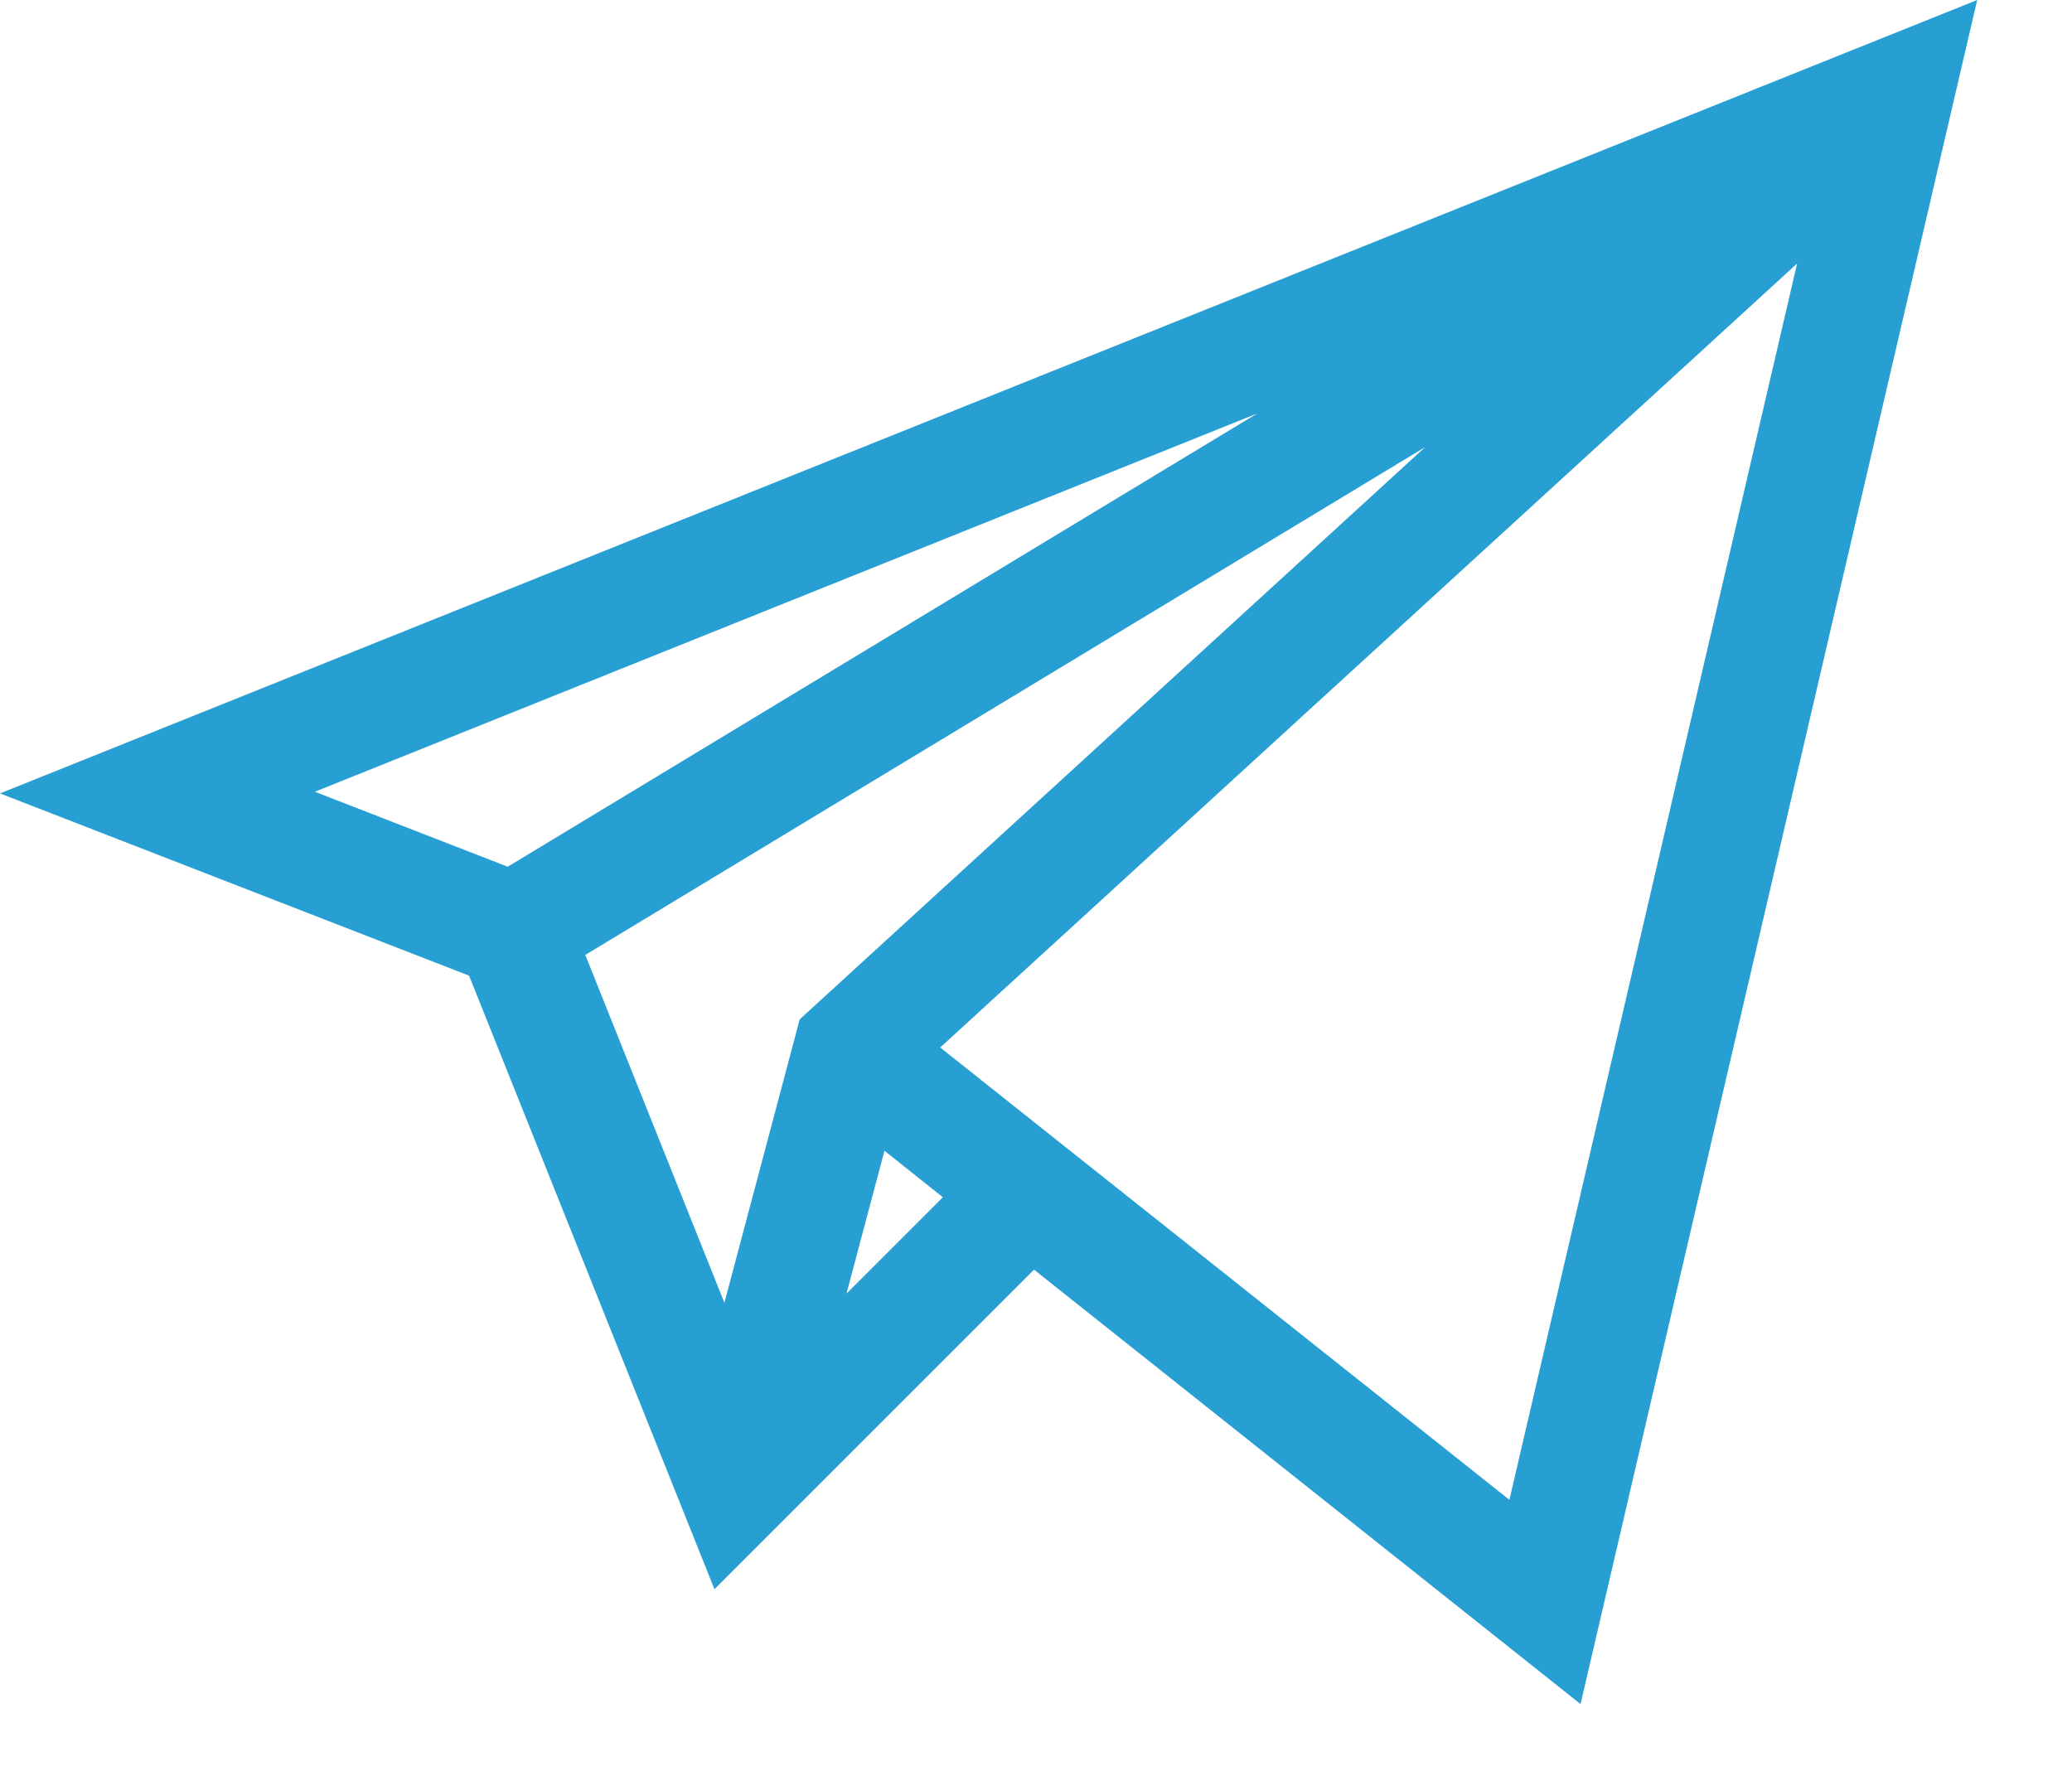
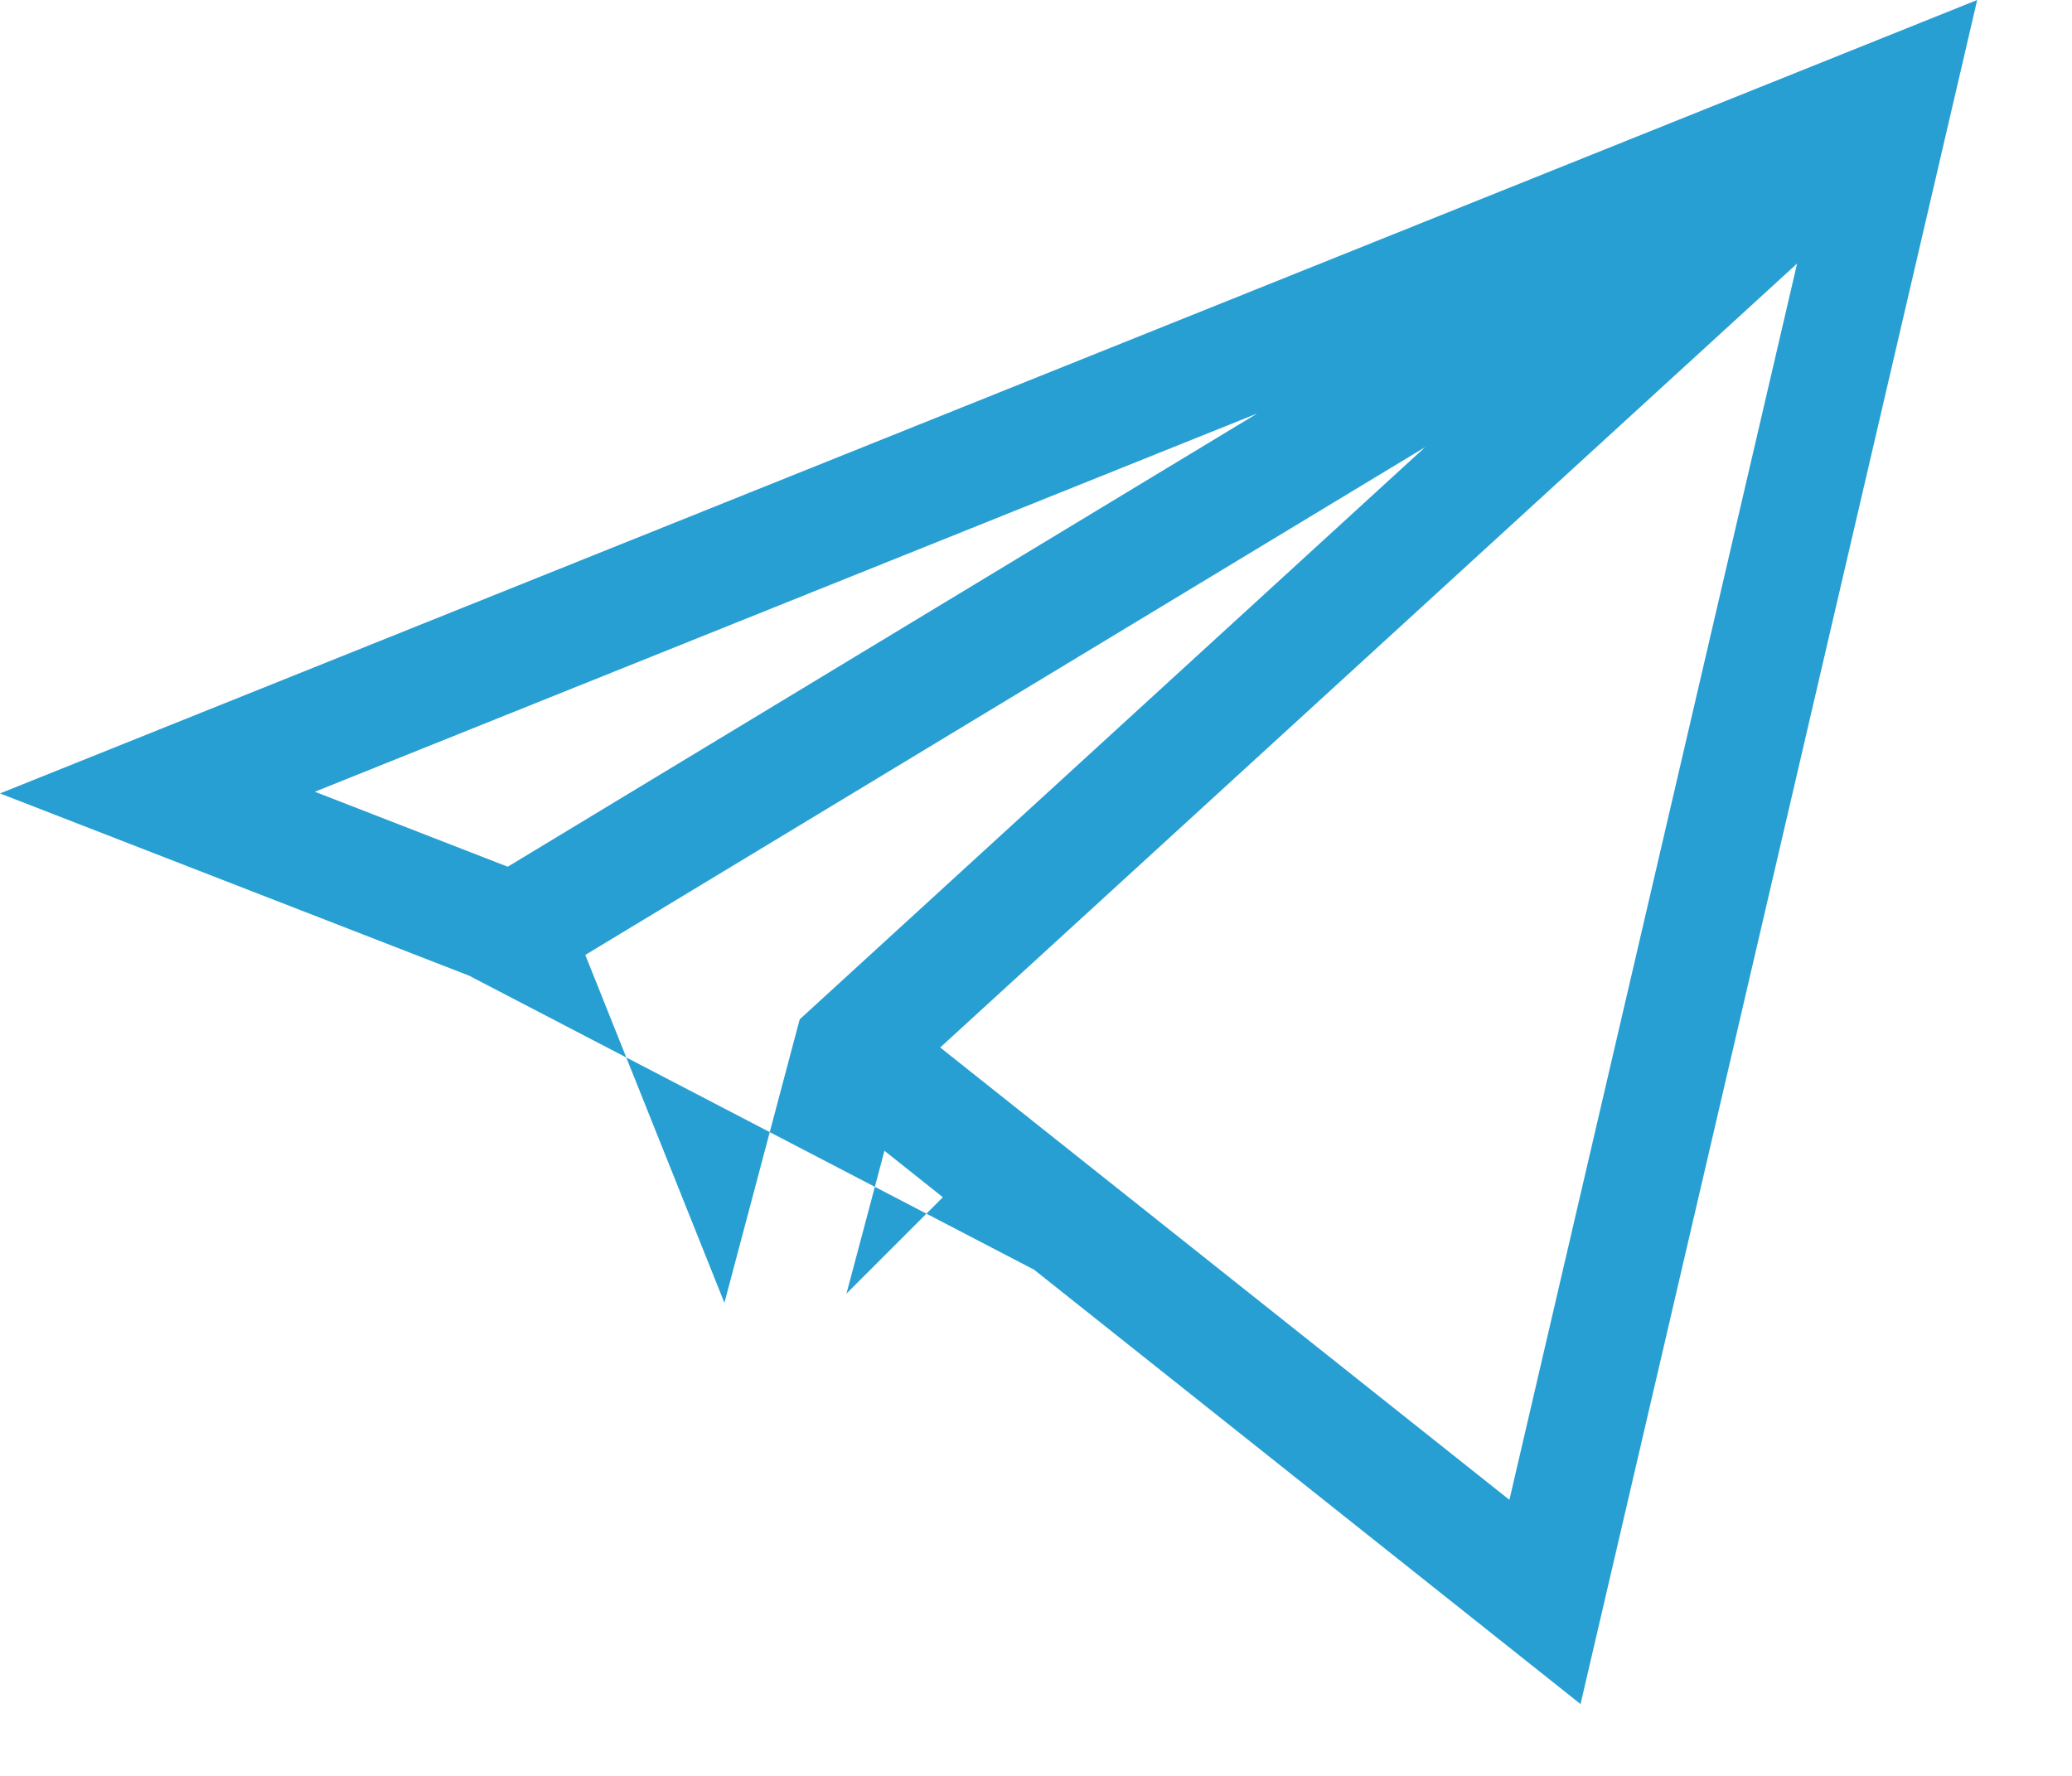
<svg xmlns="http://www.w3.org/2000/svg" width="21" height="18" viewBox="0 0 21 18" fill="none">
-   <path d="M4.754 9.889L7.241 16.108L10.48 12.869L16.019 17.272L20.039 0L0 8.042L4.754 9.889ZM3.191 8.025L12.742 4.191L5.146 8.785L3.191 8.025ZM14.444 4.532L8.105 10.332L7.342 13.205L5.932 9.679L14.444 4.532ZM8.579 13.112L8.964 11.664L9.556 12.135L8.579 13.112ZM15.298 15.202L9.529 10.617L18.214 2.671L15.298 15.202Z" fill="#279FD3" />
+   <path d="M4.754 9.889L10.48 12.869L16.019 17.272L20.039 0L0 8.042L4.754 9.889ZM3.191 8.025L12.742 4.191L5.146 8.785L3.191 8.025ZM14.444 4.532L8.105 10.332L7.342 13.205L5.932 9.679L14.444 4.532ZM8.579 13.112L8.964 11.664L9.556 12.135L8.579 13.112ZM15.298 15.202L9.529 10.617L18.214 2.671L15.298 15.202Z" fill="#279FD3" />
</svg>